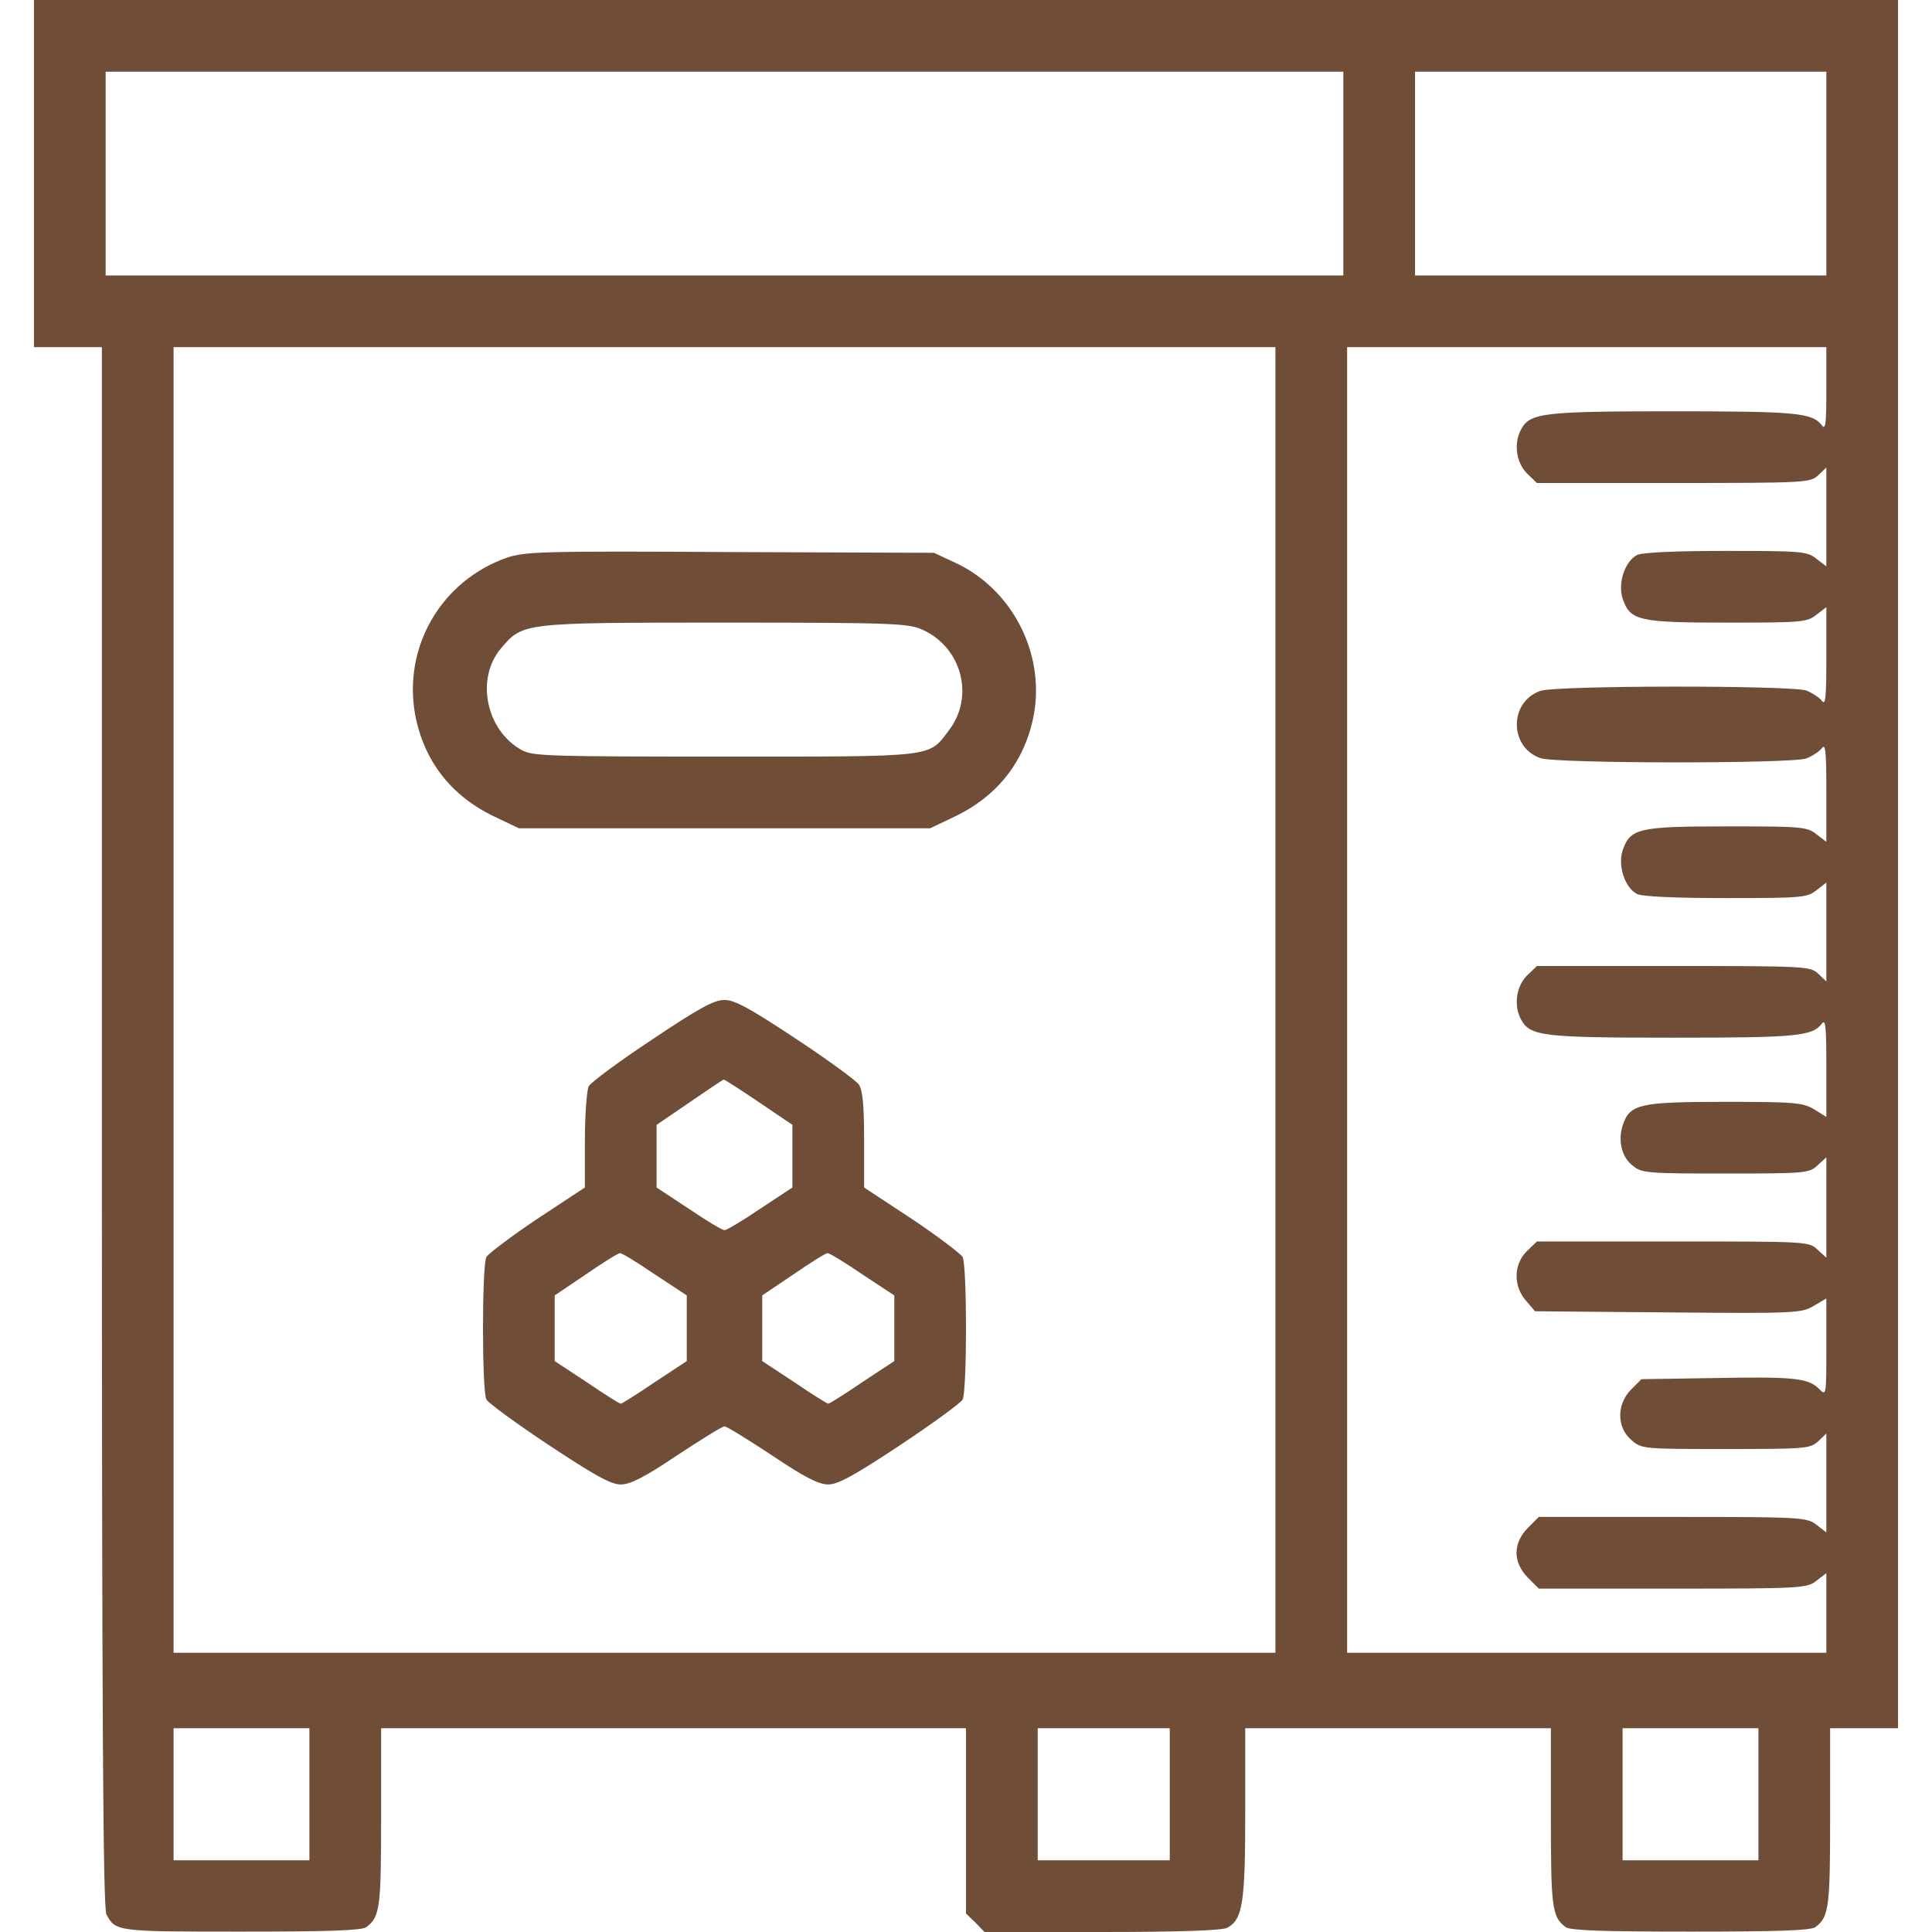
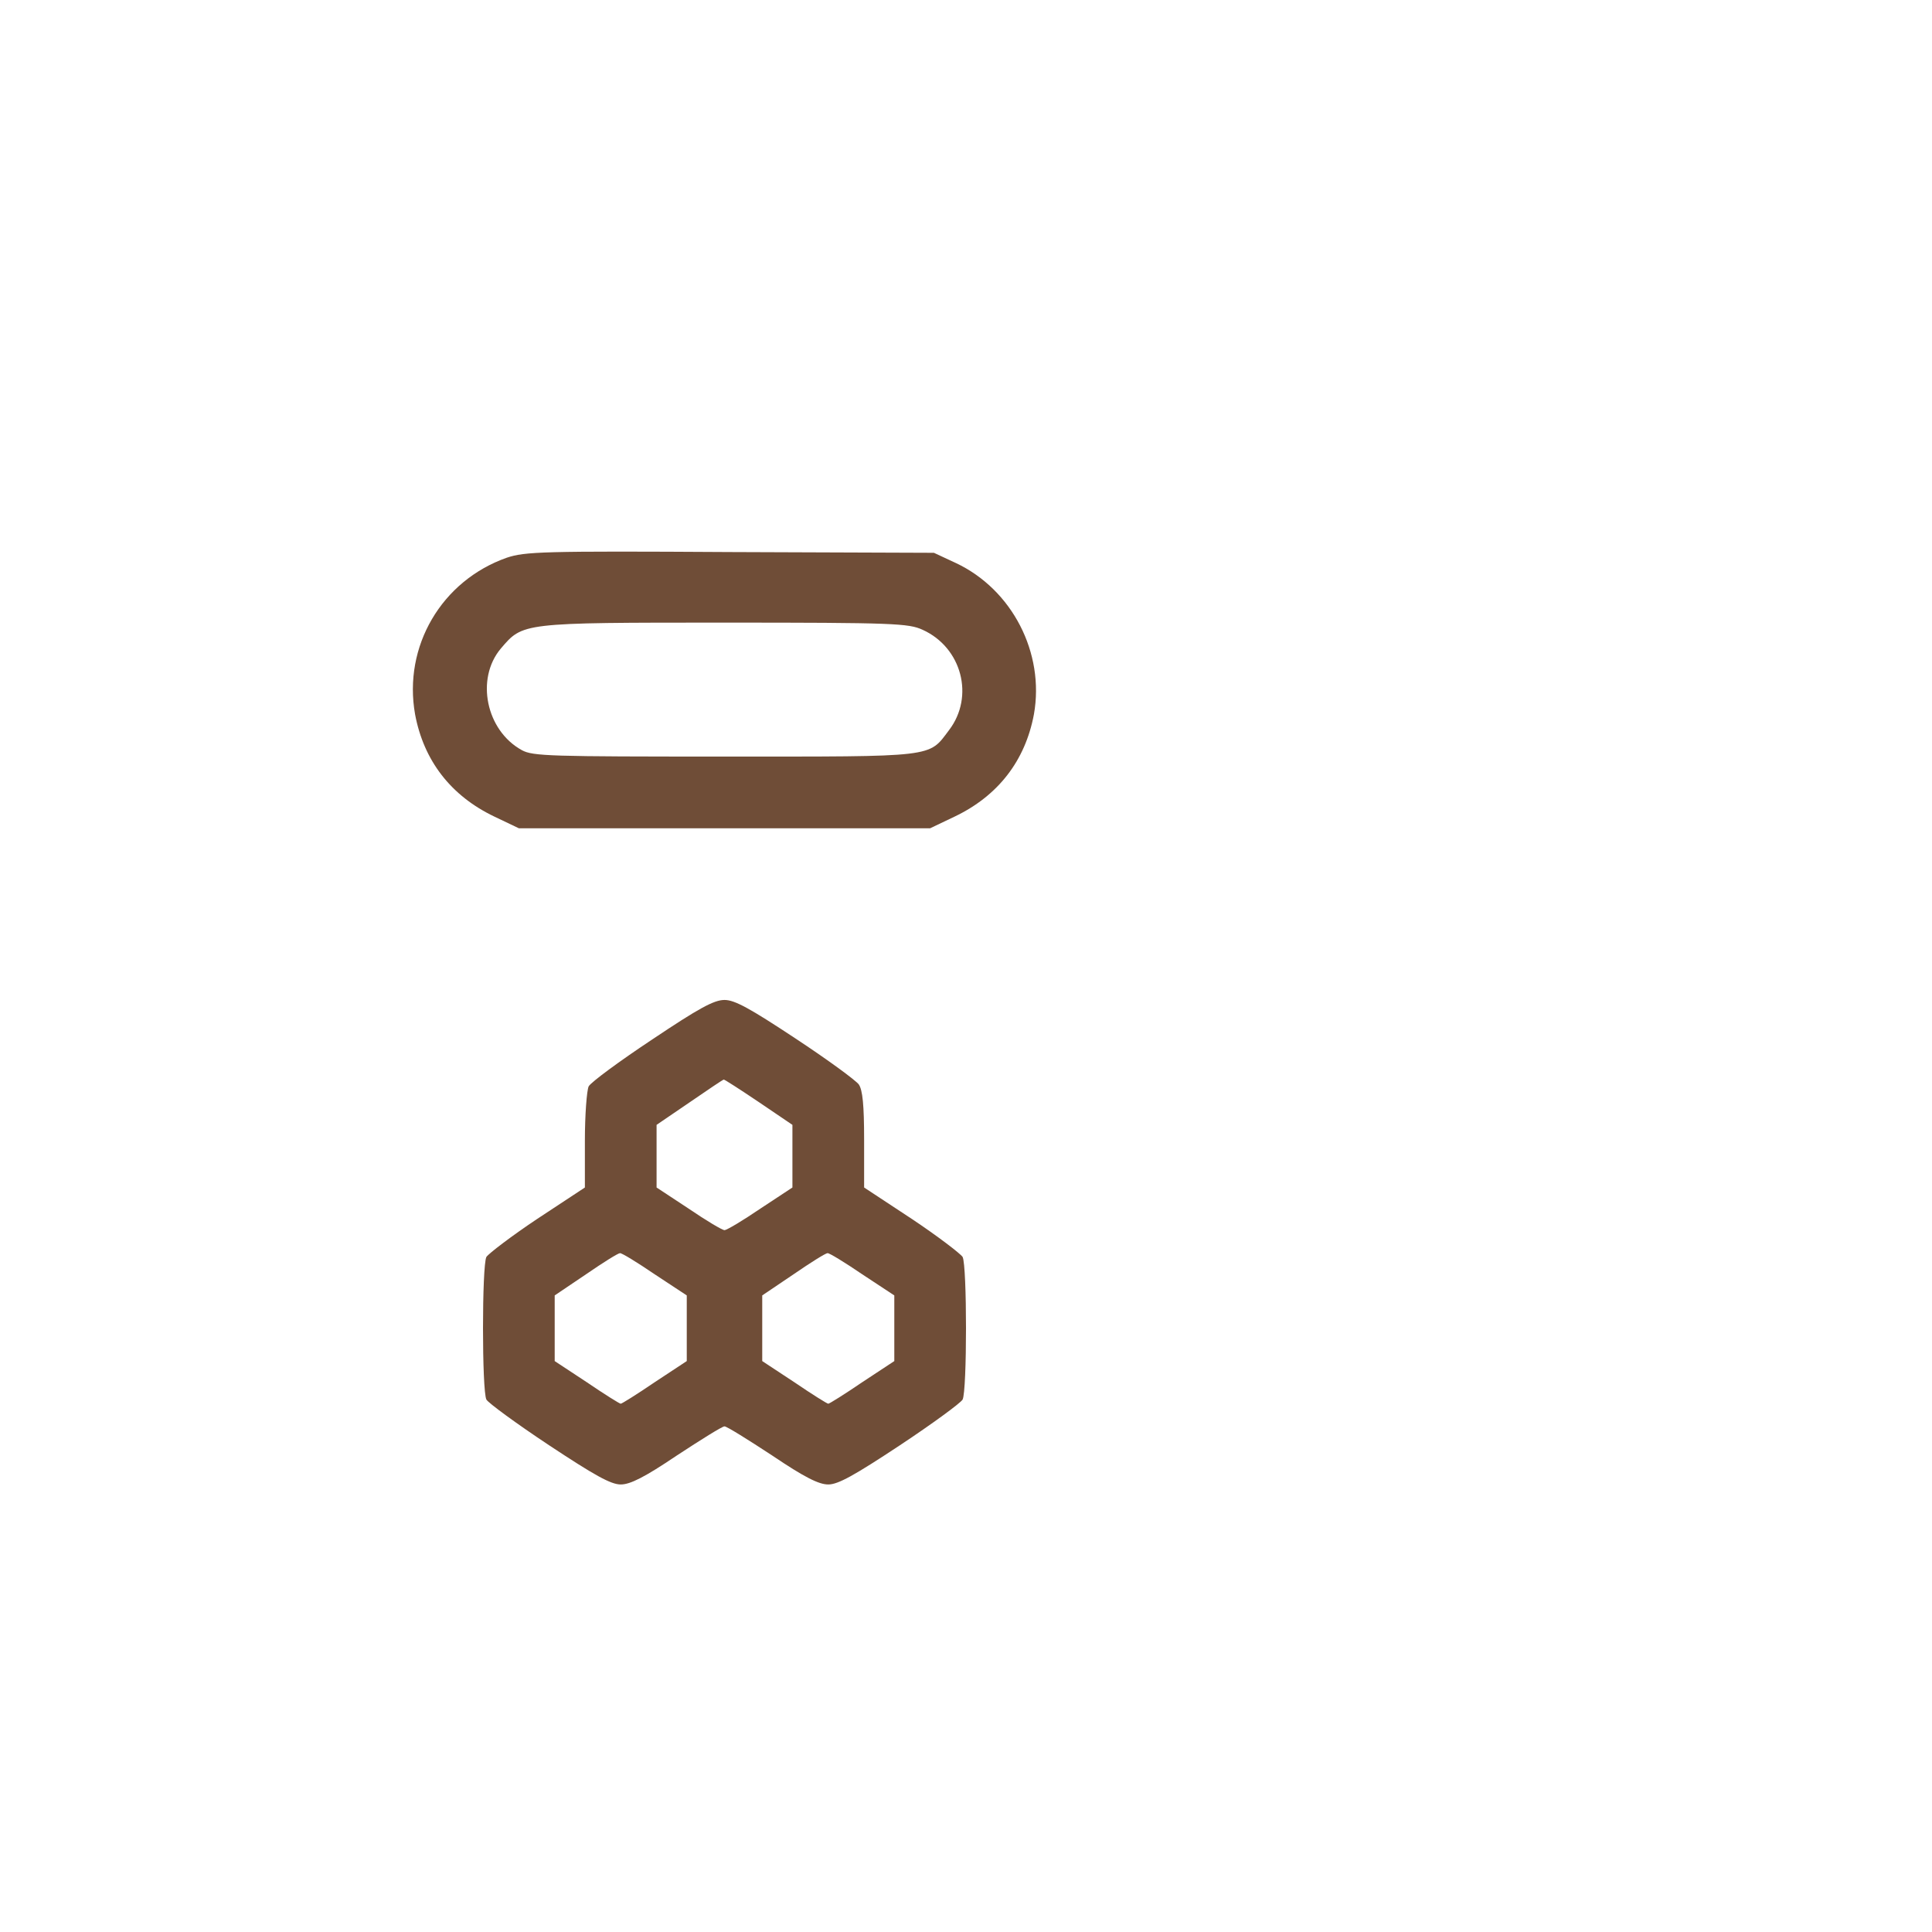
<svg xmlns="http://www.w3.org/2000/svg" version="1.0" width="512pt" height="512pt" viewBox="0 0 512 512" preserveAspectRatio="xMidYMid meet">
  <g transform="translate(0,512) scale(0.1,-0.1)" fill="#6F4D37" stroke="none">
-     <path d="M90 4660 l0 -460 90 0 90 0 0 -2066 c0 -1551 3 -2071 12 -2087 24 -46 27 -46 358 -46 232 0 319 3 331 12 36 27 39 52 39 291 l0 236 775 0 775 0 0 -245 0 -246 25 -24 24 -25 311 0 c204 0 318 4 332 11 41 22 48 64 48 304 l0 225 405 0 405 0 0 -236 c0 -239 3 -264 39 -291 12 -9 99 -12 331 -12 232 0 319 3 331 12 36 27 39 52 39 291 l0 236 90 0 90 0 0 2290 0 2290 -2470 0 -2470 0 0 -460z m3470 0 l0 -270 -1640 0 -1640 0 0 270 0 270 1640 0 1640 0 0 -270z m1280 0 l0 -270 -545 0 -545 0 0 270 0 270 545 0 545 0 0 -270z m-1460 -2190 l0 -1730 -1460 0 -1460 0 0 1730 0 1730 1460 0 1460 0 0 -1730z m1460 1618 c0 -92 -2 -109 -12 -95 -26 33 -66 37 -394 37 -345 0 -379 -4 -403 -48 -20 -37 -13 -87 15 -116 l27 -26 361 0 c351 0 363 1 384 20 l22 21 0 -131 0 -131 -26 20 c-25 20 -39 21 -241 21 -134 0 -222 -4 -235 -11 -32 -17 -51 -74 -38 -115 20 -59 42 -64 278 -64 197 0 211 1 236 21 l26 20 0 -132 c0 -108 -2 -130 -12 -116 -7 9 -26 21 -41 27 -39 14 -664 14 -705 -1 -83 -29 -83 -149 0 -178 41 -15 666 -15 705 -1 15 6 34 18 41 27 10 14 12 -8 12 -116 l0 -132 -26 20 c-25 20 -39 21 -236 21 -236 0 -258 -5 -278 -64 -13 -41 6 -98 38 -115 13 -7 101 -11 235 -11 202 0 216 1 241 21 l26 20 0 -131 0 -131 -22 21 c-21 19 -33 20 -384 20 l-361 0 -27 -26 c-28 -29 -35 -79 -15 -116 24 -44 58 -48 403 -48 328 0 368 4 394 37 10 14 12 -7 12 -115 l0 -132 -32 20 c-30 18 -51 20 -236 20 -226 0 -252 -6 -271 -60 -14 -42 -4 -87 27 -110 23 -19 41 -20 245 -20 213 0 222 1 244 22 l23 21 0 -133 0 -133 -23 21 c-23 22 -27 22 -384 22 l-360 0 -27 -26 c-35 -35 -36 -92 -2 -131 l24 -28 352 -3 c337 -3 354 -2 386 17 l34 20 0 -129 c0 -129 0 -130 -19 -111 -29 29 -65 33 -278 29 l-193 -3 -27 -27 c-39 -39 -39 -100 0 -134 28 -24 30 -24 251 -24 210 0 223 1 244 20 l22 21 0 -131 0 -131 -26 20 c-26 20 -38 21 -381 21 l-355 0 -29 -29 c-40 -41 -40 -91 0 -132 l29 -29 355 0 c343 0 355 1 381 21 l26 20 0 -105 0 -106 -635 0 -635 0 0 1730 0 1730 635 0 635 0 0 -112z m-4020 -3723 l0 -175 -180 0 -180 0 0 175 0 175 180 0 180 0 0 -175z m2280 0 l0 -175 -175 0 -175 0 0 175 0 175 175 0 175 0 0 -175z m1560 0 l0 -175 -180 0 -180 0 0 175 0 175 180 0 180 0 0 -175z" />
    <path d="M1343 3642 c-173 -61 -275 -235 -243 -415 23 -123 95 -216 210 -271 l65 -31 545 0 545 0 65 31 c115 55 187 148 210 271 29 163 -58 331 -207 401 l-58 27 -540 2 c-499 3 -544 1 -592 -15z m1102 -191 c104 -47 138 -177 70 -266 -55 -73 -32 -70 -595 -70 -462 0 -508 1 -537 17 -95 52 -123 189 -56 269 59 69 53 69 593 69 449 0 488 -2 525 -19z" />
    <path d="M1728 2365 c-86 -57 -162 -113 -168 -124 -5 -11 -10 -76 -10 -144 l0 -124 -126 -83 c-69 -46 -129 -92 -135 -101 -12 -23 -12 -355 0 -378 5 -9 80 -64 166 -121 121 -80 164 -104 190 -104 25 0 63 19 149 77 64 42 120 77 126 77 6 0 62 -35 126 -77 86 -58 124 -77 149 -77 26 0 69 24 190 104 86 57 161 112 166 121 12 23 12 355 0 378 -6 9 -66 55 -135 101 l-126 83 0 126 c0 93 -4 132 -14 147 -8 11 -83 66 -168 122 -121 80 -161 102 -188 102 -28 0 -68 -22 -192 -105z m282 -165 l90 -61 0 -83 0 -83 -85 -56 c-47 -32 -89 -57 -95 -57 -6 0 -48 25 -95 57 l-85 56 0 83 0 83 88 60 c48 33 88 60 90 60 1 1 43 -26 92 -59z m-275 -457 l85 -56 0 -87 0 -87 -85 -56 c-47 -32 -87 -57 -90 -57 -3 0 -43 25 -90 57 l-85 56 0 87 0 87 83 56 c45 31 85 56 90 56 4 1 45 -24 92 -56z m550 0 l85 -56 0 -87 0 -87 -85 -56 c-47 -32 -87 -57 -90 -57 -3 0 -43 25 -90 57 l-85 56 0 87 0 87 83 56 c45 31 85 56 90 56 4 1 45 -24 92 -56z" />
  </g>
</svg>